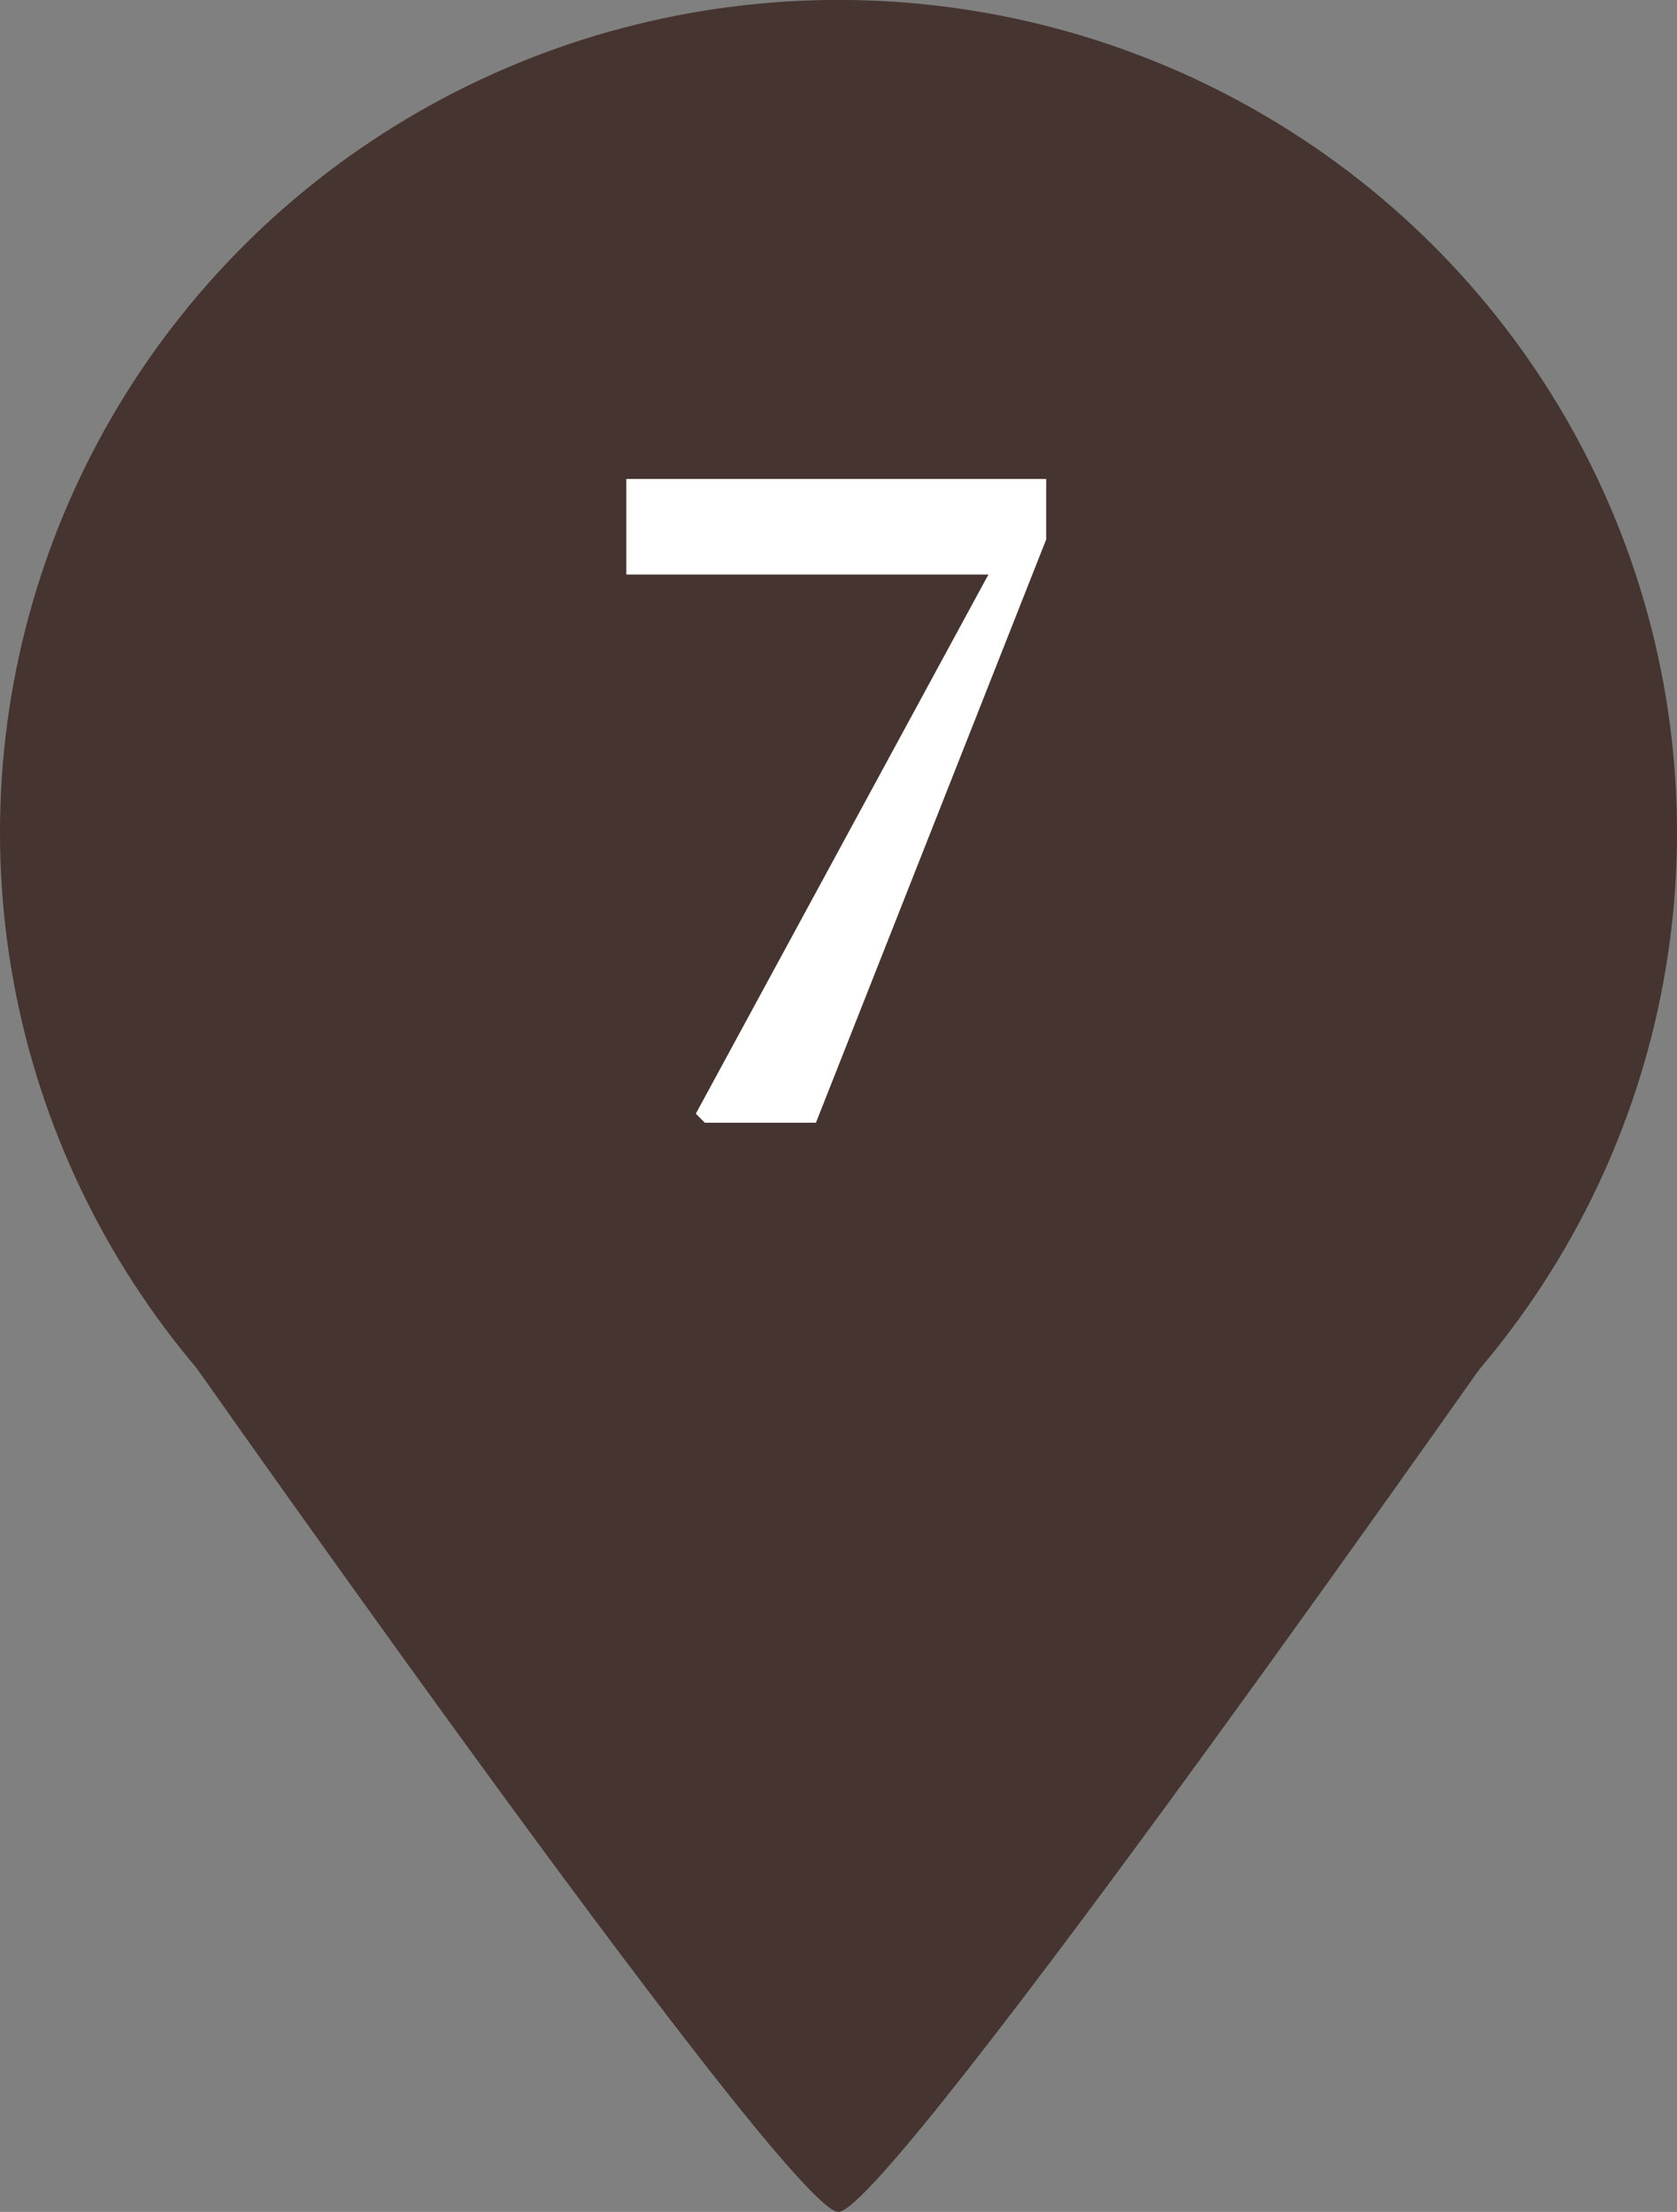
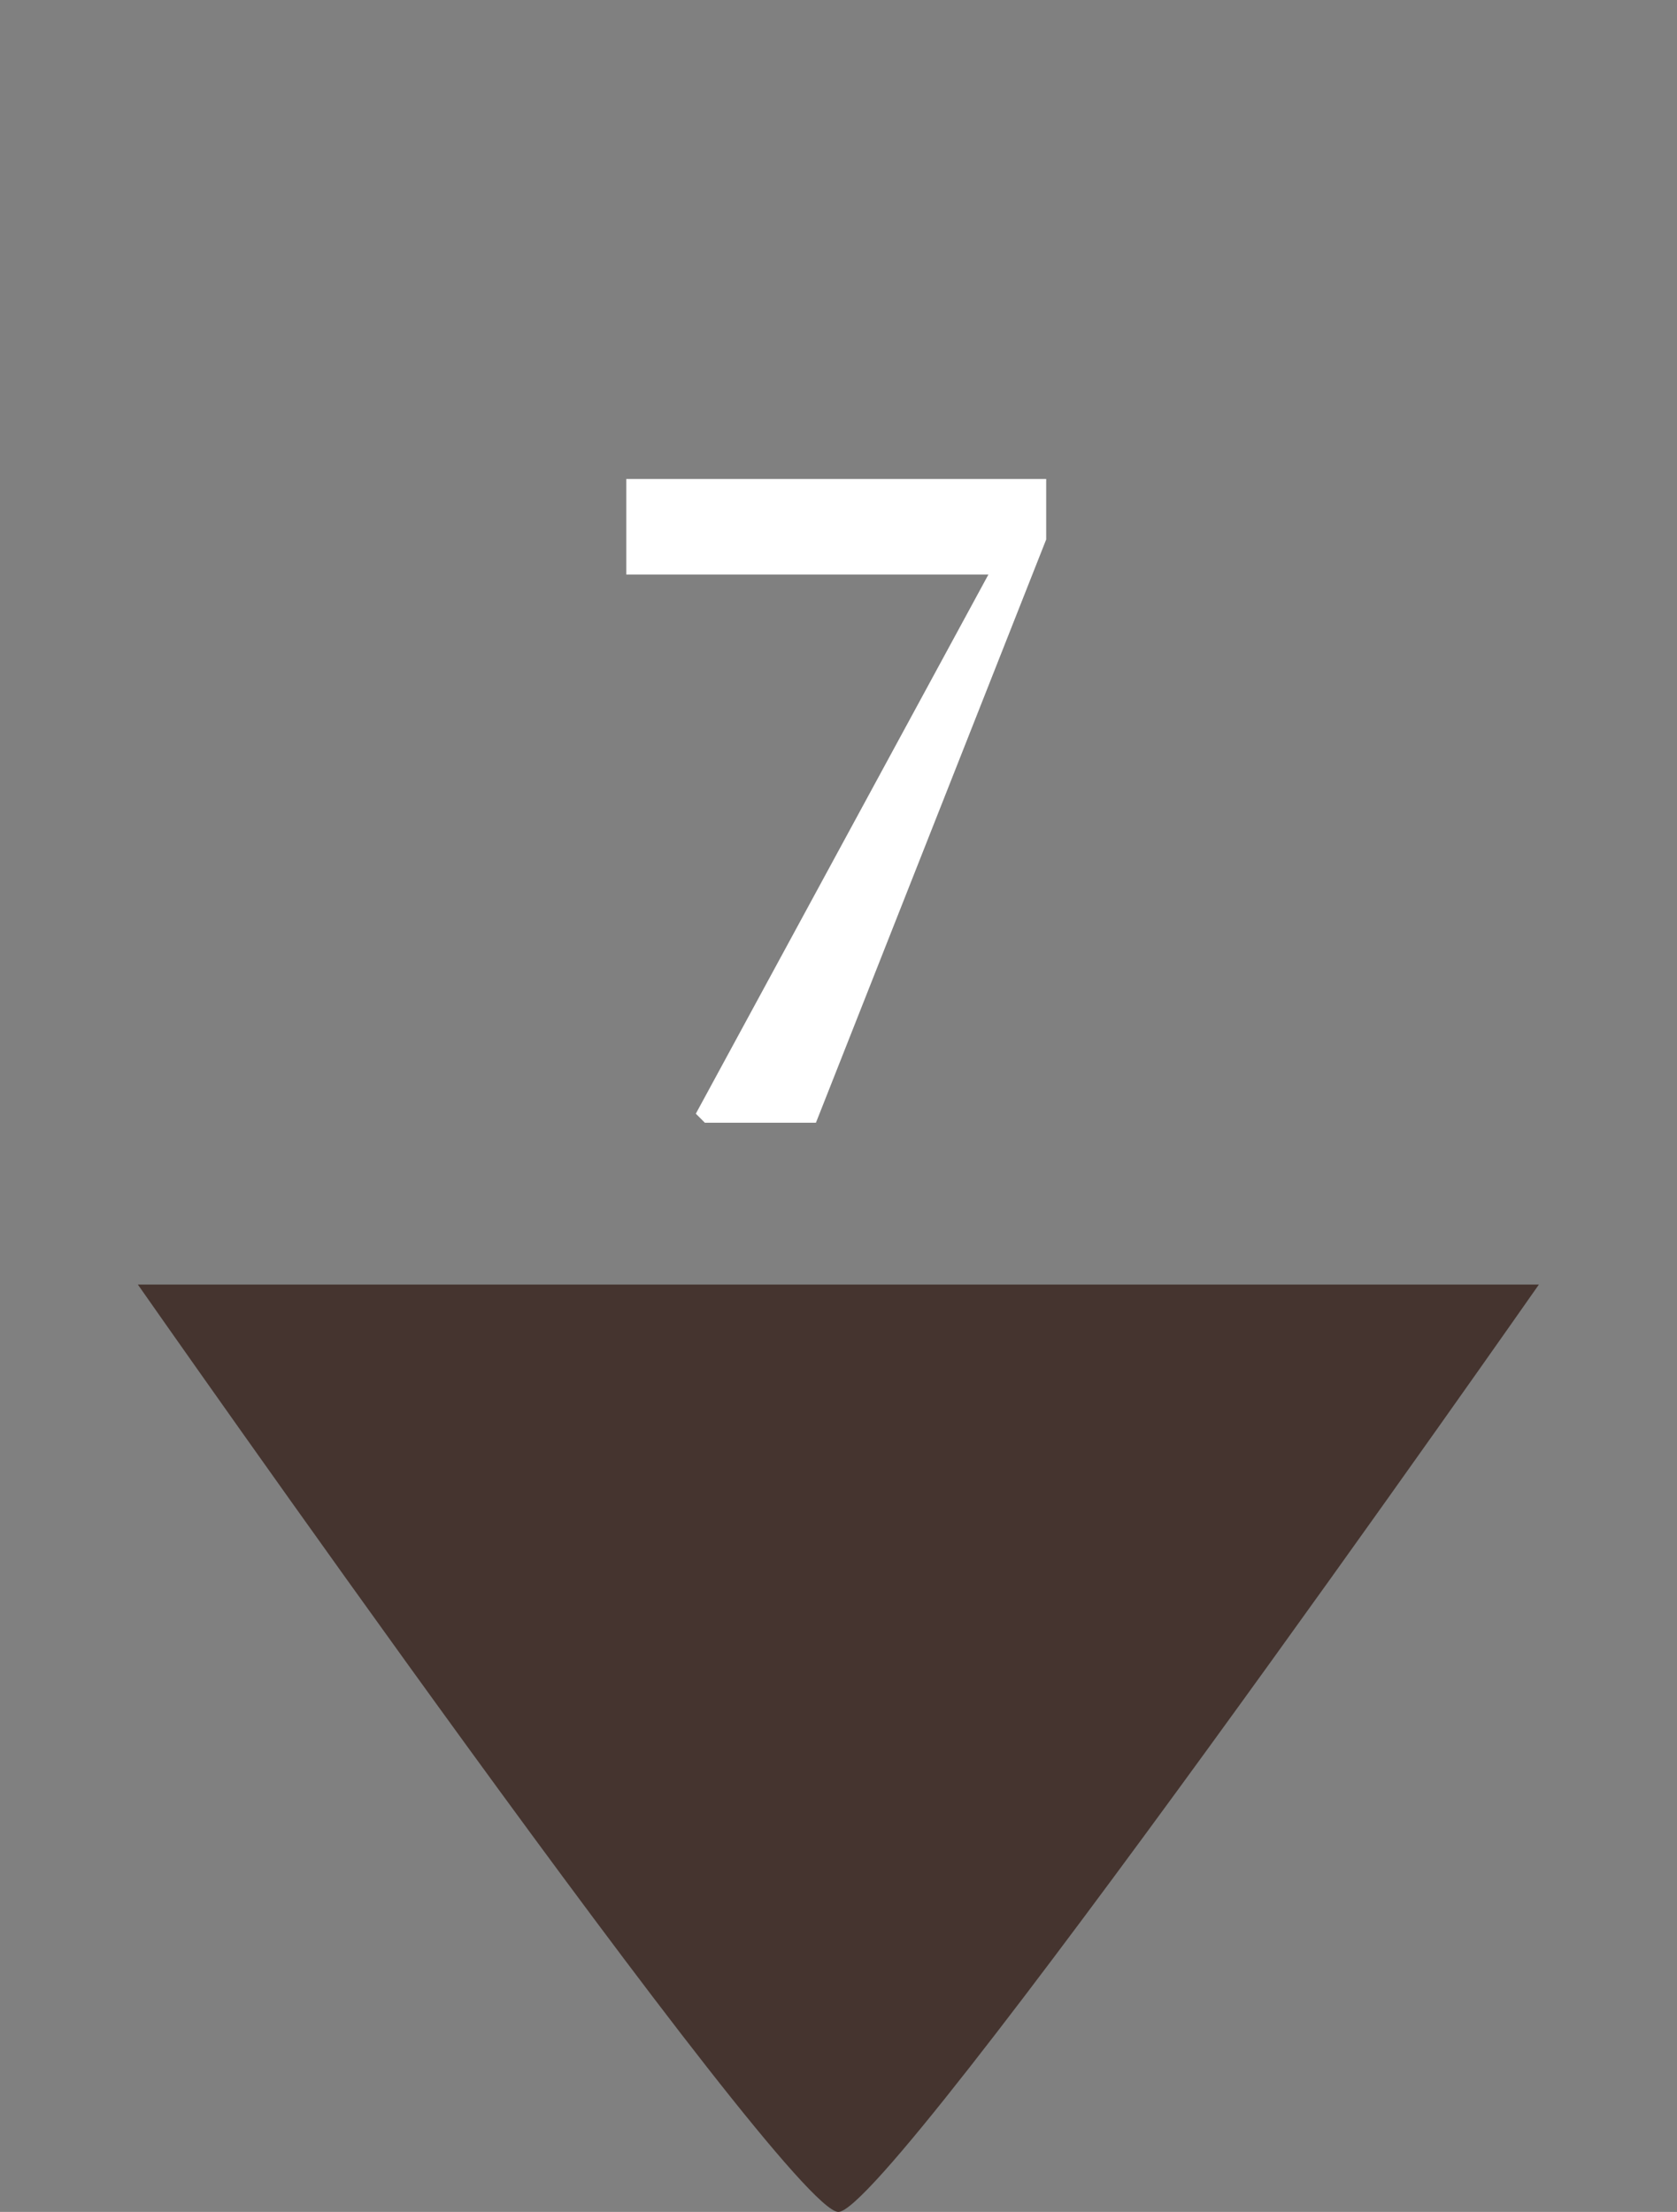
<svg xmlns="http://www.w3.org/2000/svg" width="26" height="34.298" viewBox="0 0 26 34.298">
  <rect x="0" y="0" width="26" height="34.298" fill="#808080" stroke="none" />
  <g transform="translate(-854.188 -816.967)">
-     <path d="M10.861,0c.81,0,10.861,14.38,10.861,14.38H0S10.051,0,10.861,0Z" transform="translate(878.047 851.265) rotate(180)" fill="#45342f" />
-     <ellipse cx="13" cy="12.909" rx="13" ry="12.909" transform="translate(854.188 816.966)" fill="#45342f" />
+     <path d="M10.861,0c.81,0,10.861,14.38,10.861,14.38H0S10.051,0,10.861,0" transform="translate(878.047 851.265) rotate(180)" fill="#45342f" />
    <path d="M-3.29-9.982V-8.5H2.324L-2.212-.14l.14.14H-.35L3.22-9.044v-.938Z" transform="translate(867.188 834.376)" fill="#fff" />
  </g>
</svg>